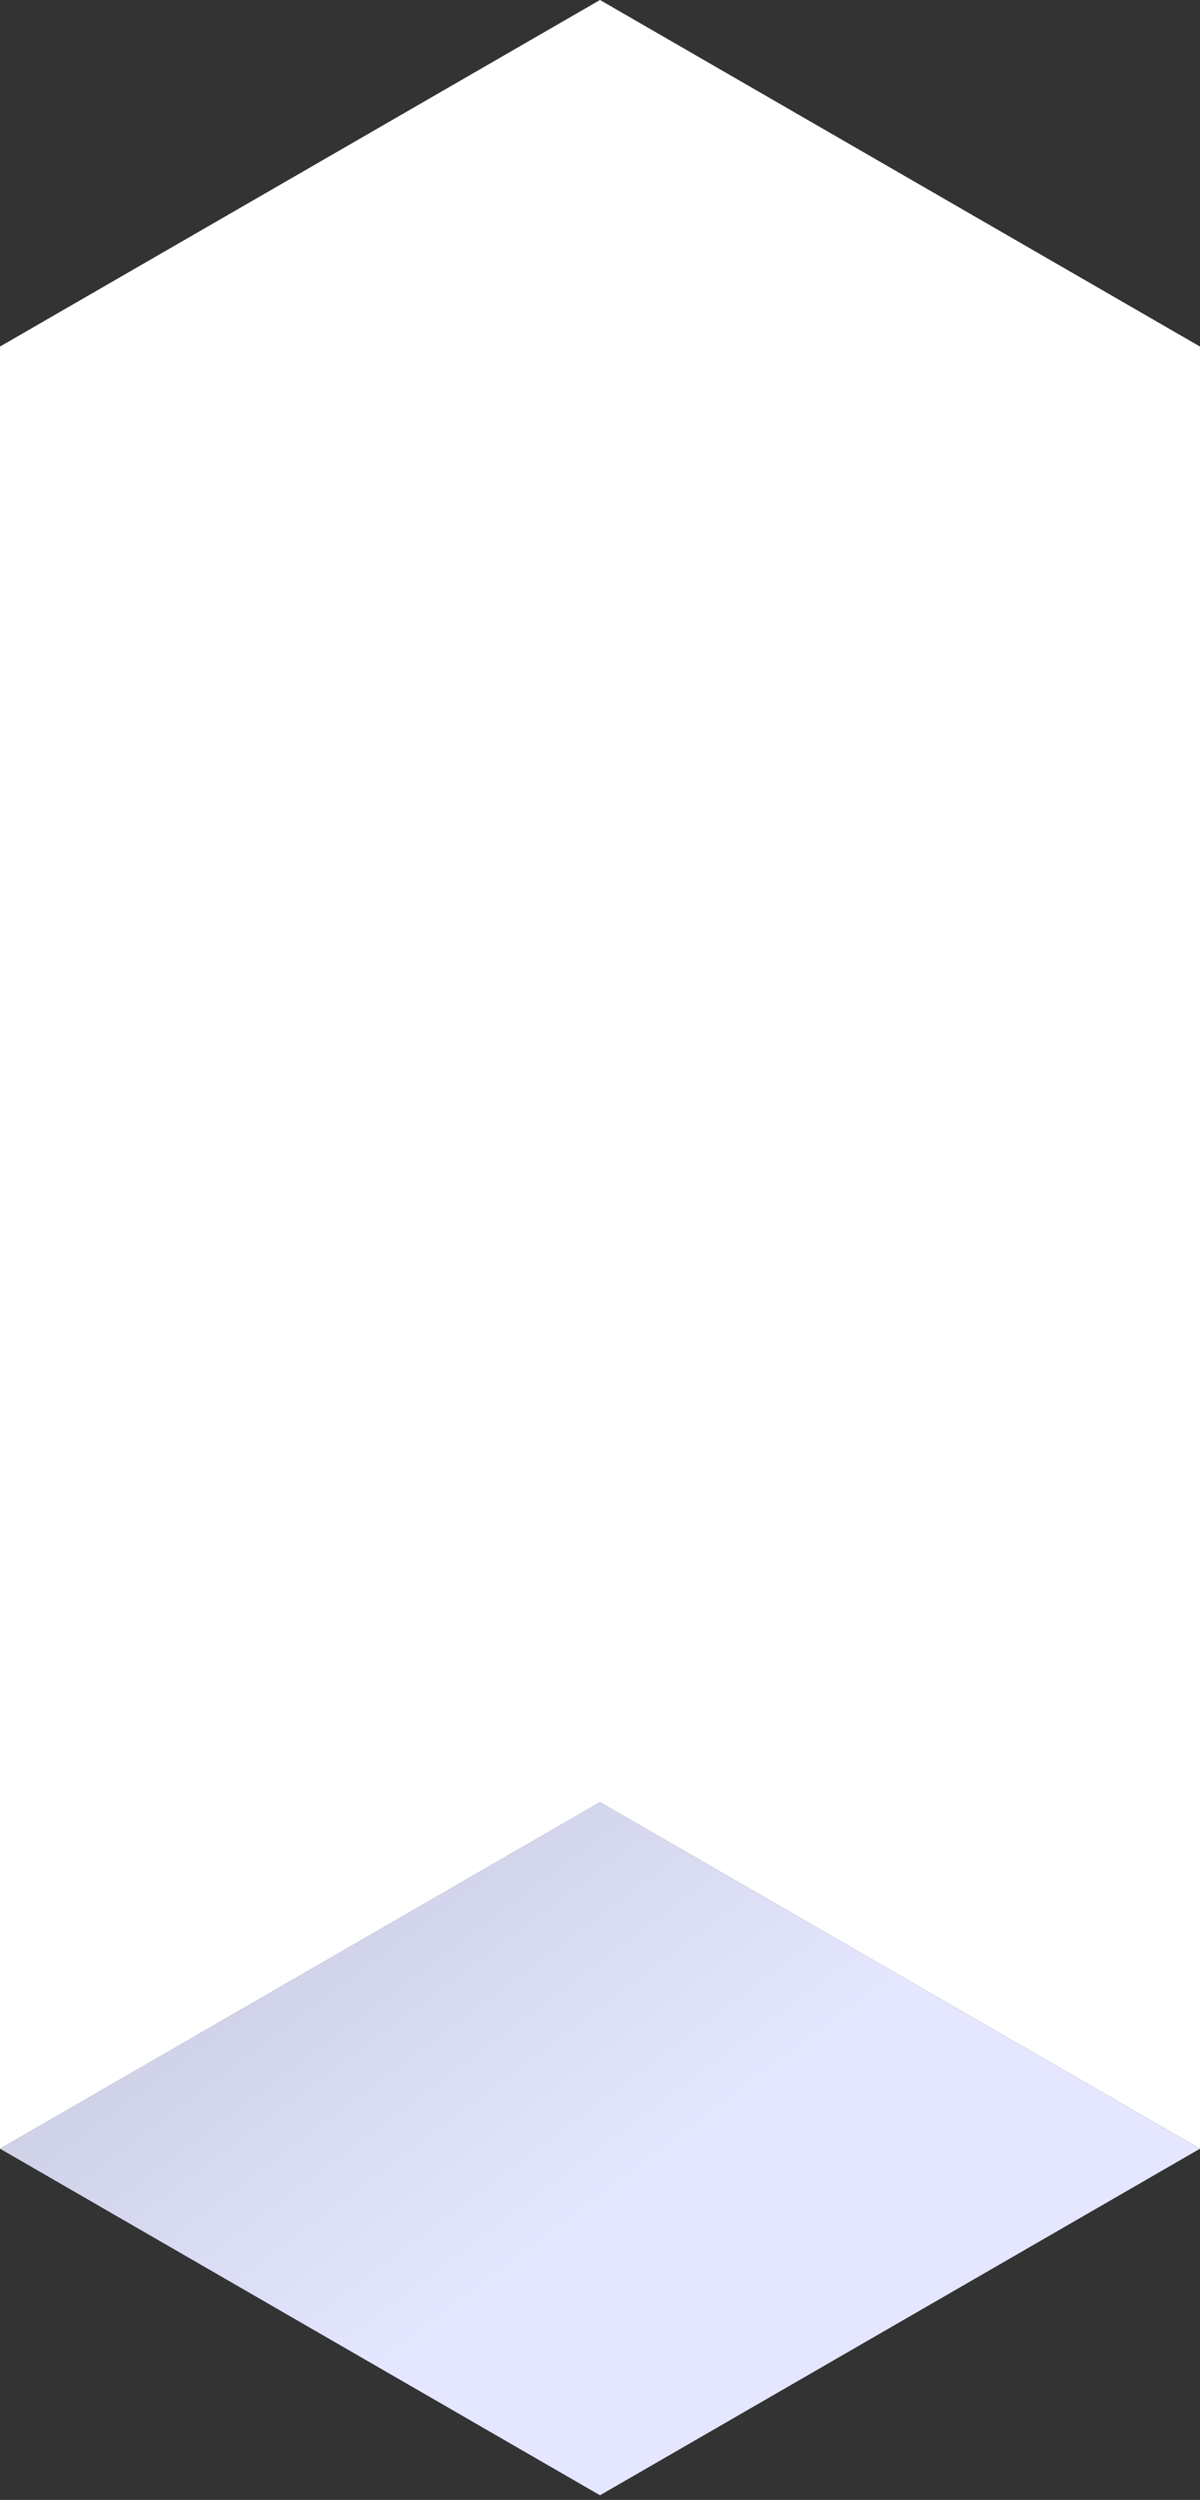
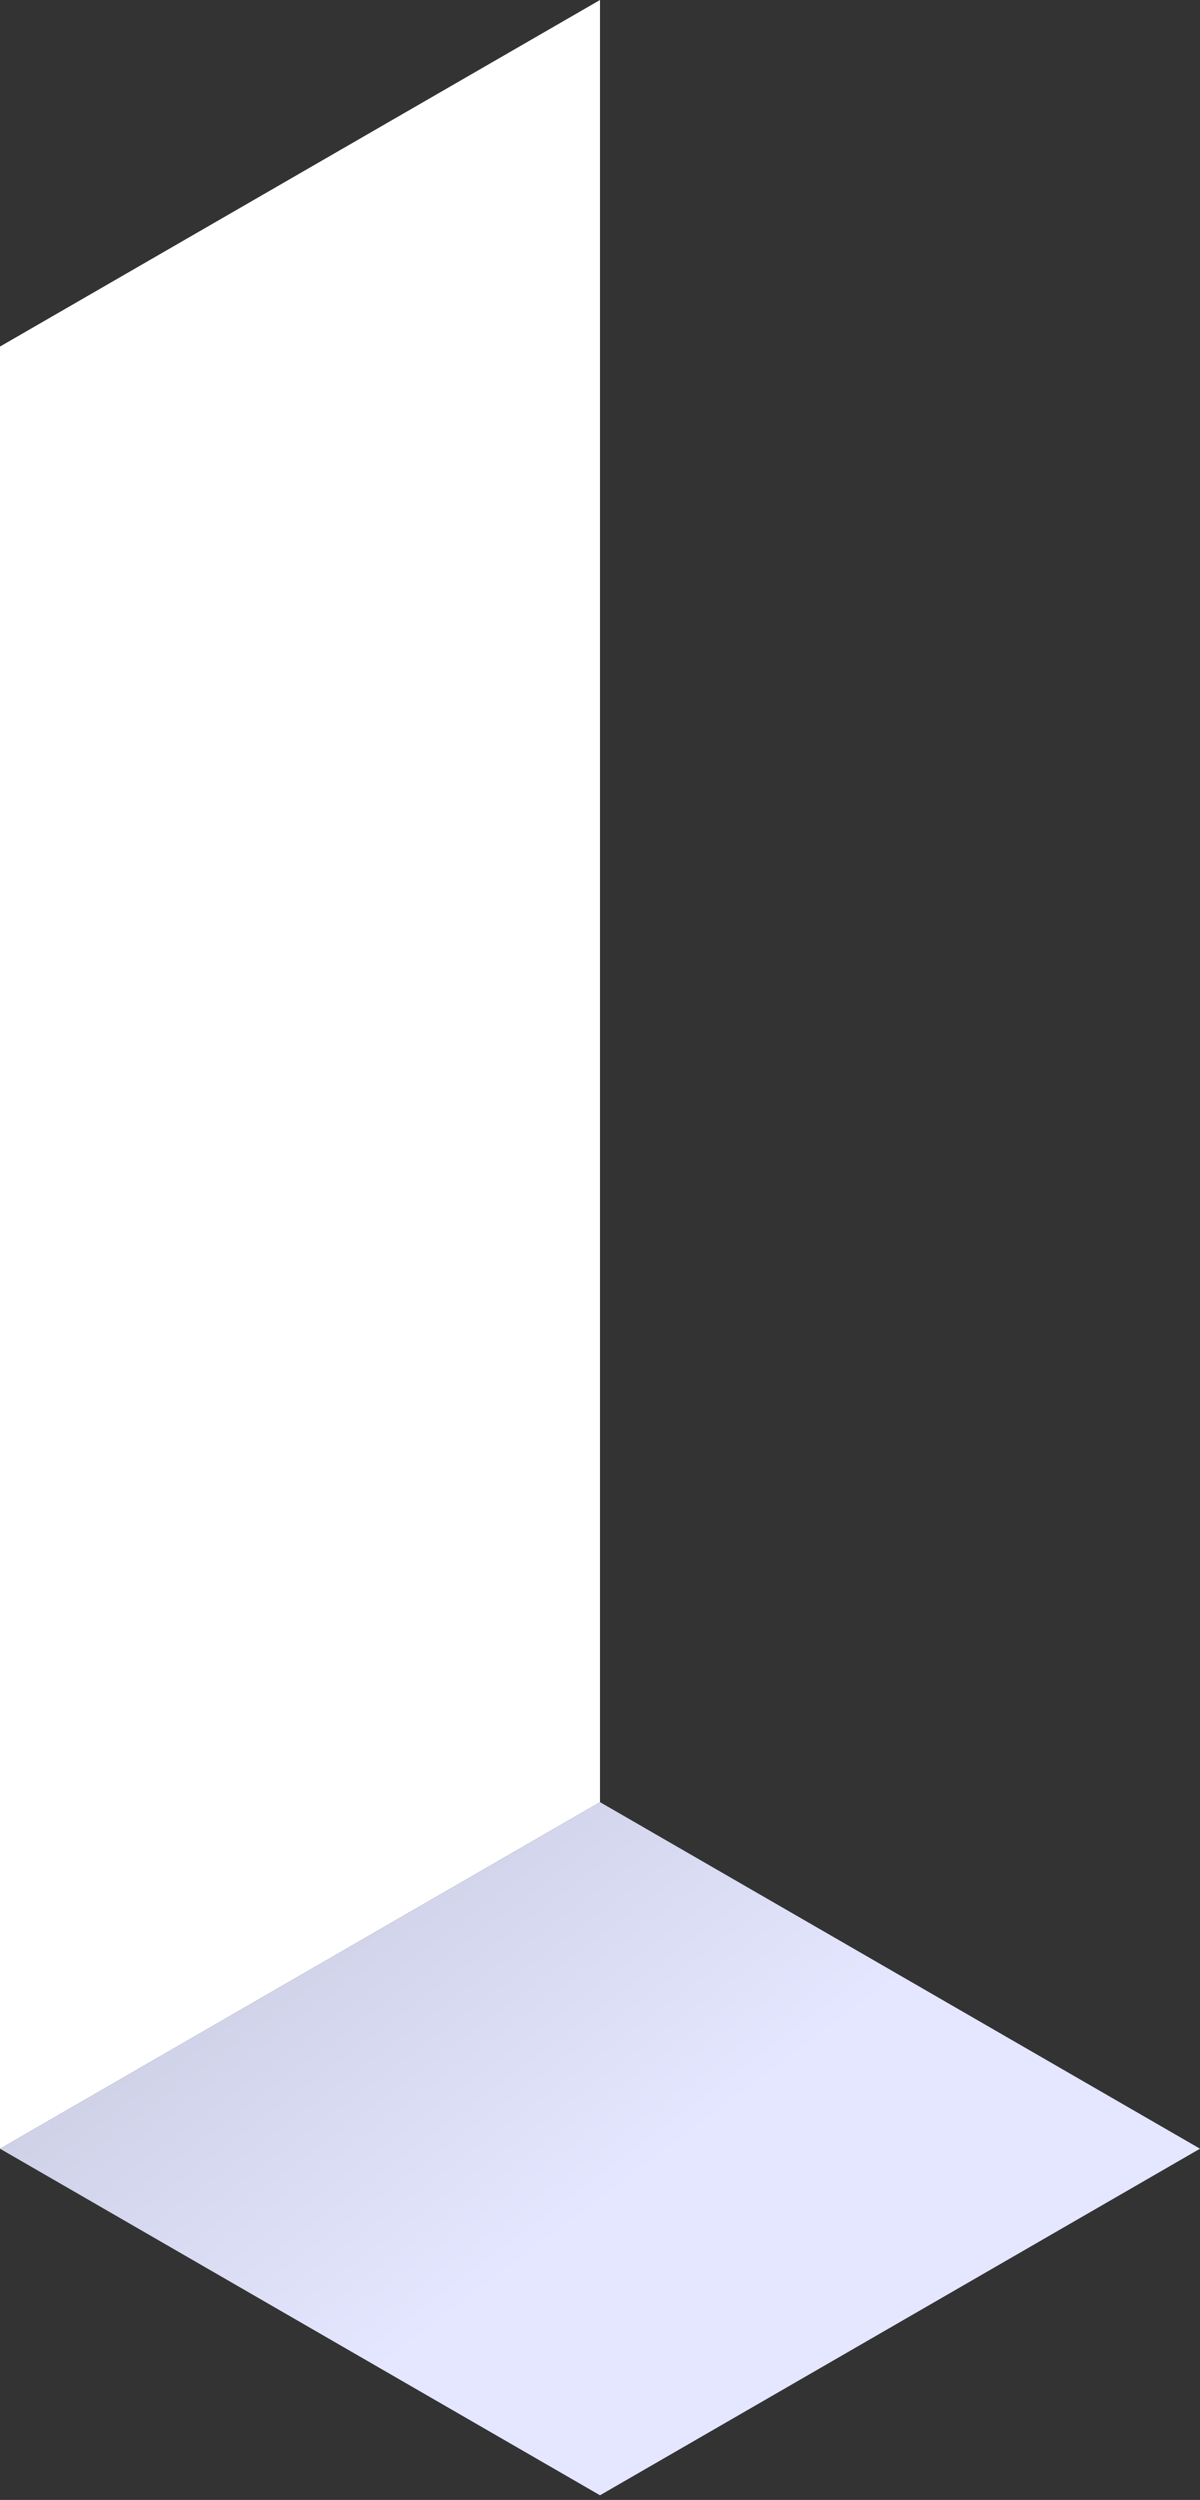
<svg xmlns="http://www.w3.org/2000/svg" width="170" height="354" viewBox="0 0 170 354" fill="none">
  <rect x="0" y="0" width="170" height="354" fill="#333333" stroke="none" />
  <path d="M85 353.338L170 304.263L85 255.188L-4.29025e-06 304.263L85 353.338Z" fill="url(#paint0_linear_94_14)" />
  <path d="M85 255.188L-4.29025e-06 304.263L-2.65996e-05 49.074L85 -0.001L85 98.149L85 255.188Z" fill="white" />
-   <path d="M170 304.263L85 255.188L85 98.149L85 -0.001L170 49.074L170 304.263Z" fill="white" />
  <defs>
    <linearGradient id="paint0_linear_94_14" x1="99.5" y1="302" x2="-49" y2="104" gradientUnits="userSpaceOnUse">
      <stop stop-color="#E4E7FF" />
      <stop offset="1" stop-color="#898B99" />
    </linearGradient>
  </defs>
</svg>